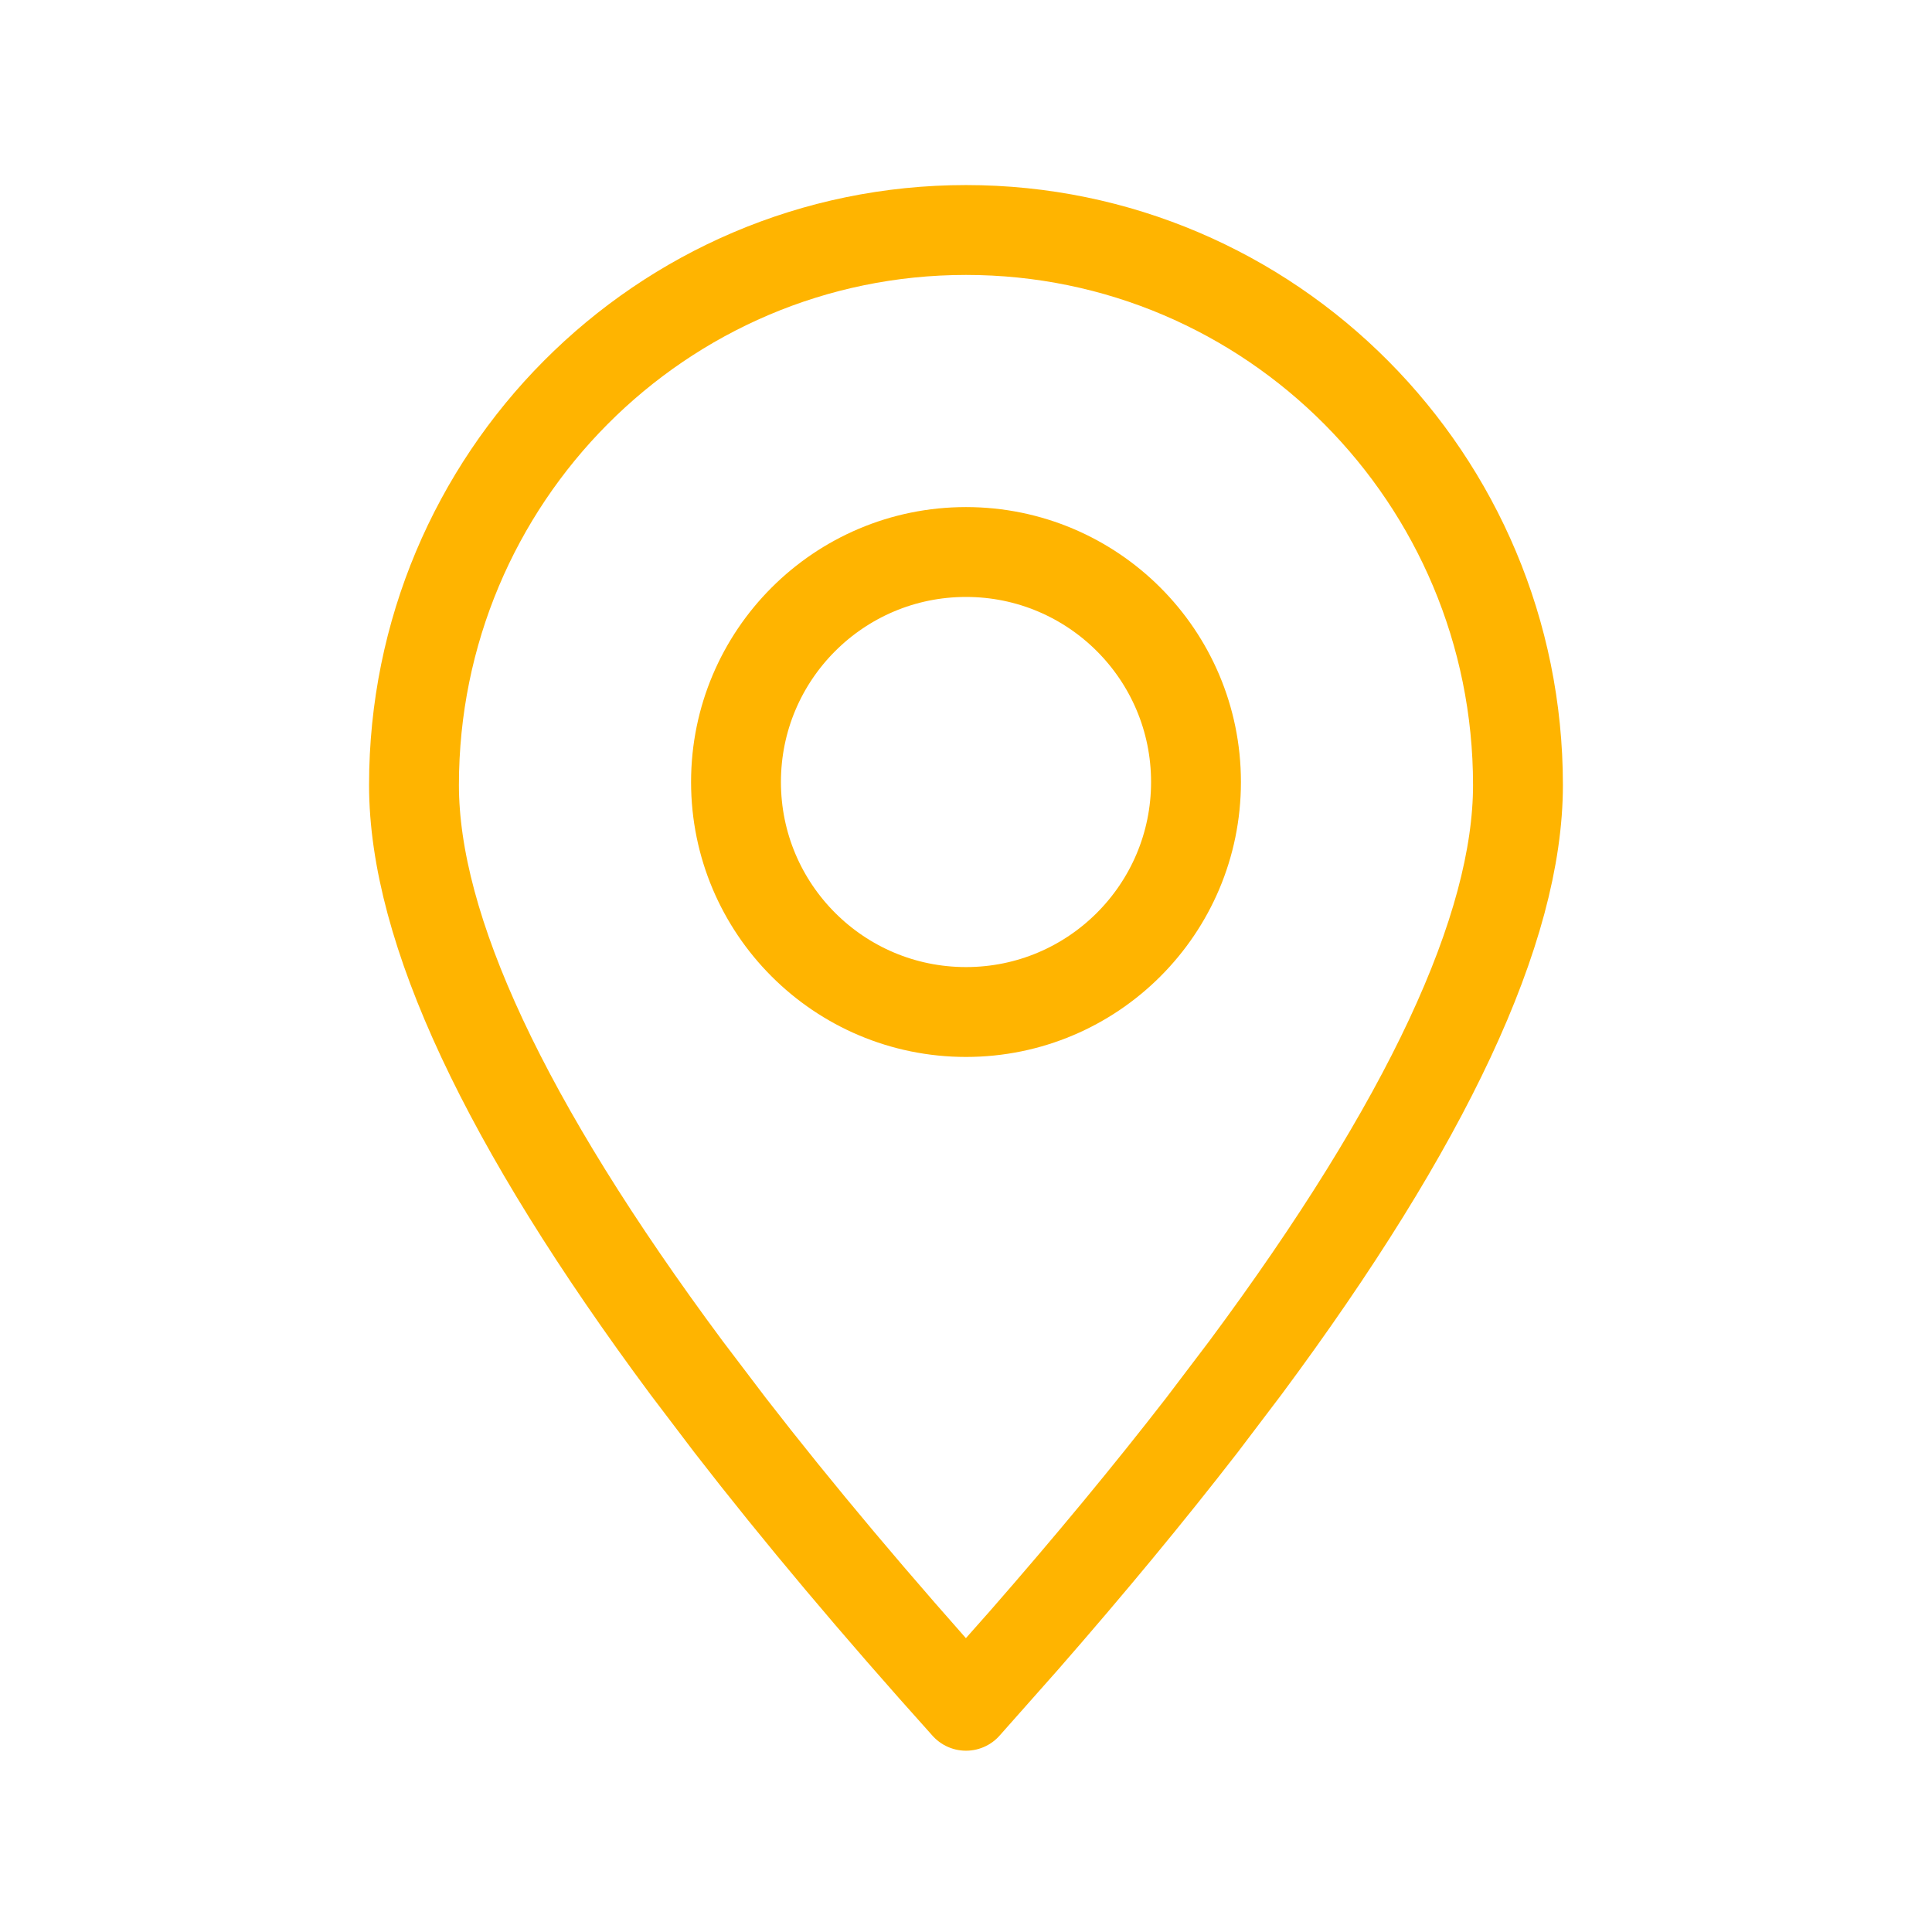
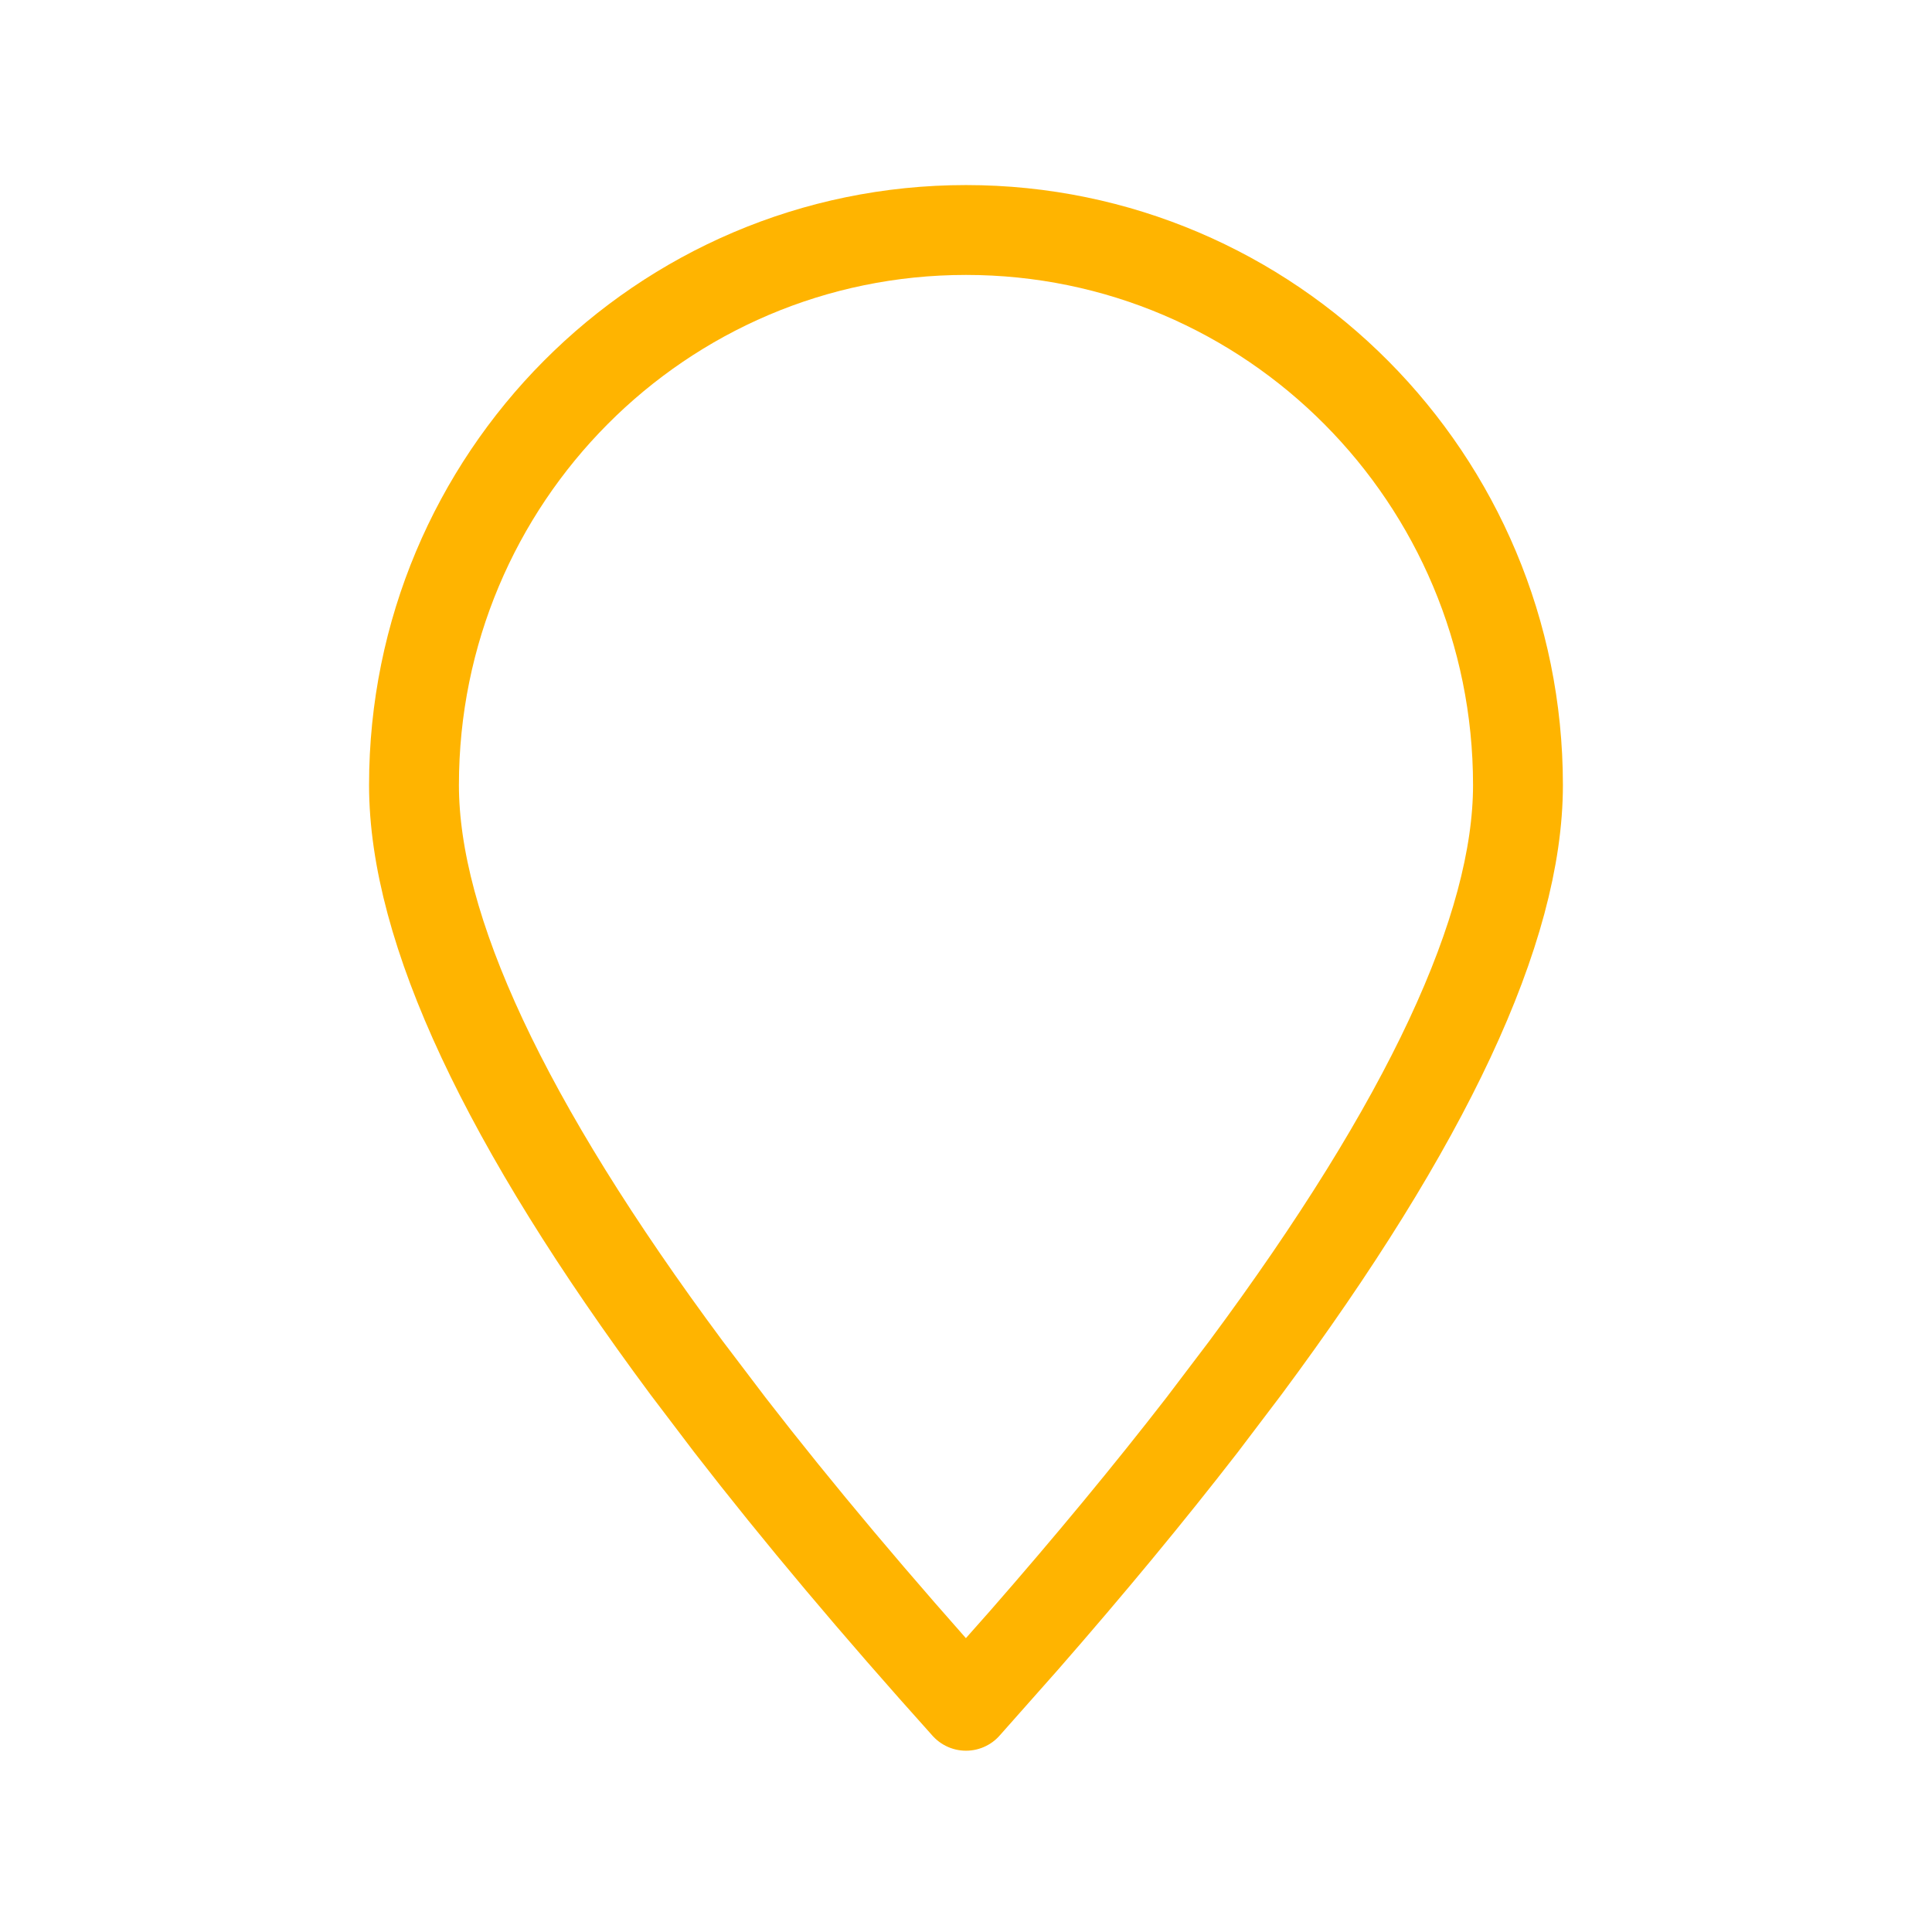
<svg xmlns="http://www.w3.org/2000/svg" width="43" height="43" viewBox="0 0 43 43" fill="none">
  <path fill-rule="evenodd" clip-rule="evenodd" d="M21.5 37.965L22.792 36.507C24.258 34.83 25.577 33.234 26.75 31.72L27.719 30.442C31.763 24.993 33.785 20.67 33.785 17.473C33.785 10.65 28.285 5.119 21.5 5.119C14.714 5.119 9.214 10.65 9.214 17.473C9.214 20.67 11.236 24.993 15.28 30.442L16.25 31.72C17.757 33.667 19.507 35.748 21.5 37.965Z" stroke="#FFB400" stroke-width="2" stroke-linecap="round" stroke-linejoin="round" />
-   <path d="M21.5 22.524C24.327 22.524 26.619 20.232 26.619 17.405C26.619 14.578 24.327 12.286 21.5 12.286C18.673 12.286 16.381 14.578 16.381 17.405C16.381 20.232 18.673 22.524 21.5 22.524Z" stroke="#FFB400" stroke-width="2" stroke-linecap="round" stroke-linejoin="round" />
</svg>